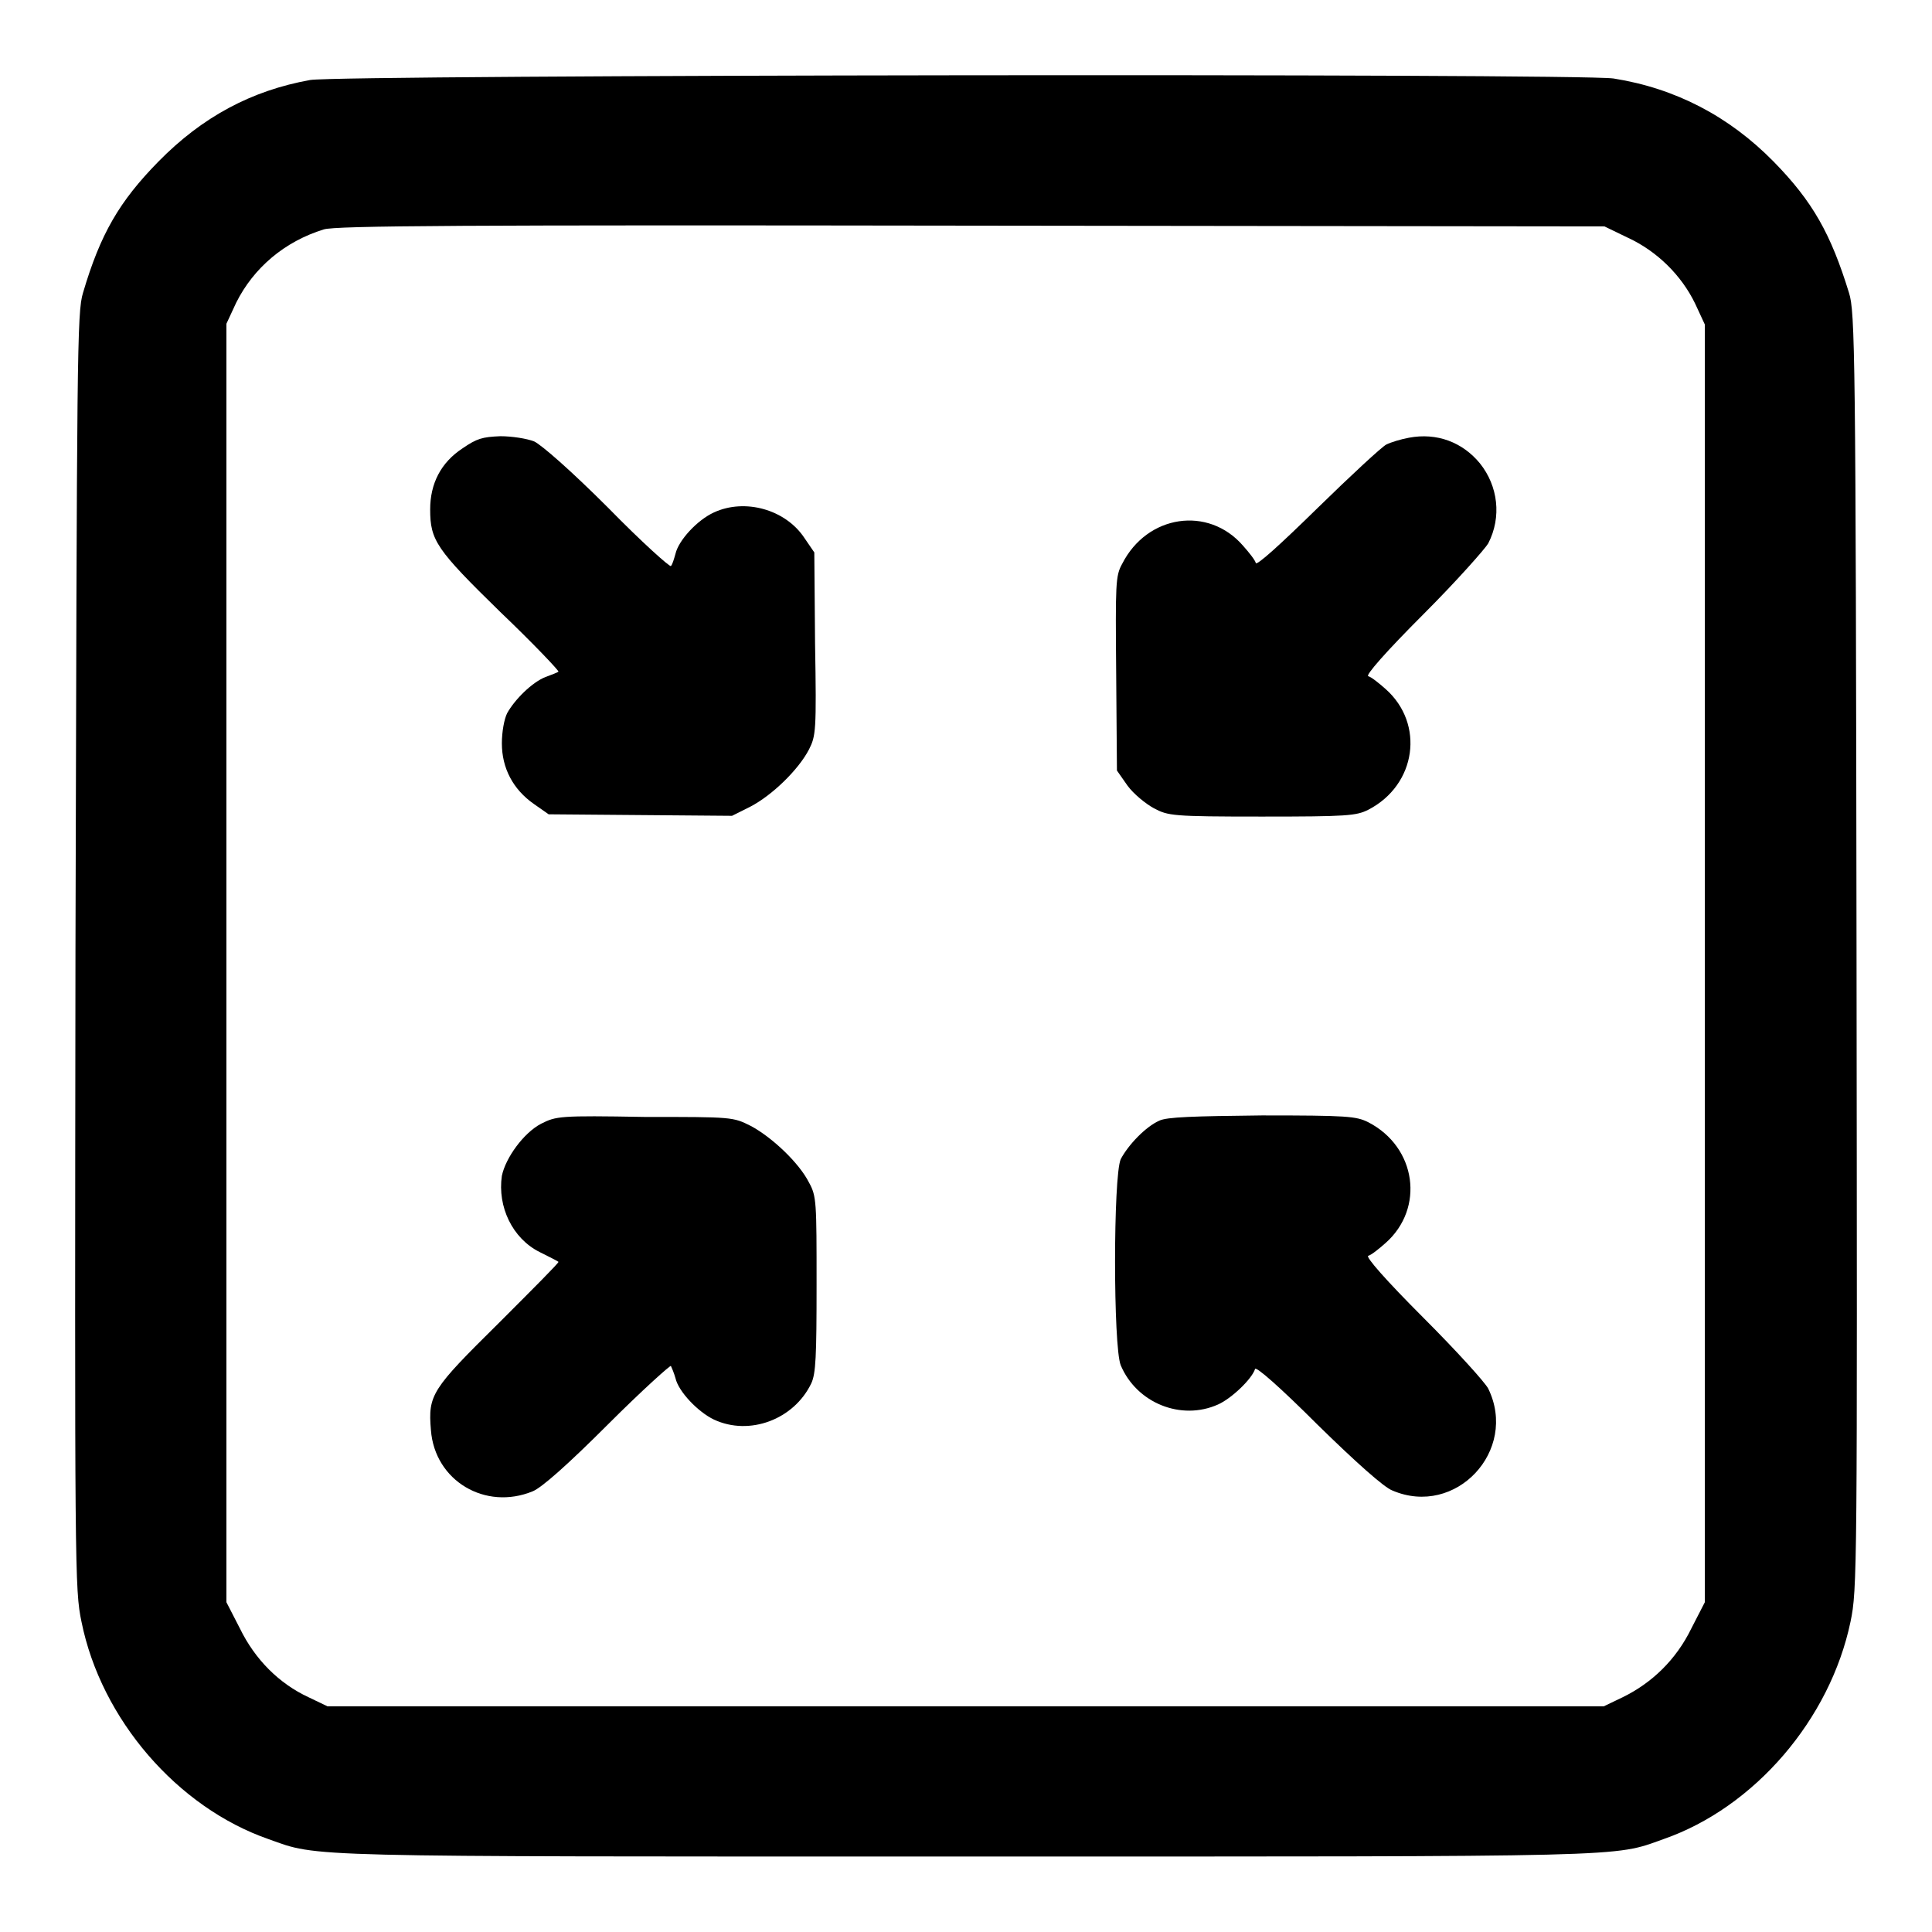
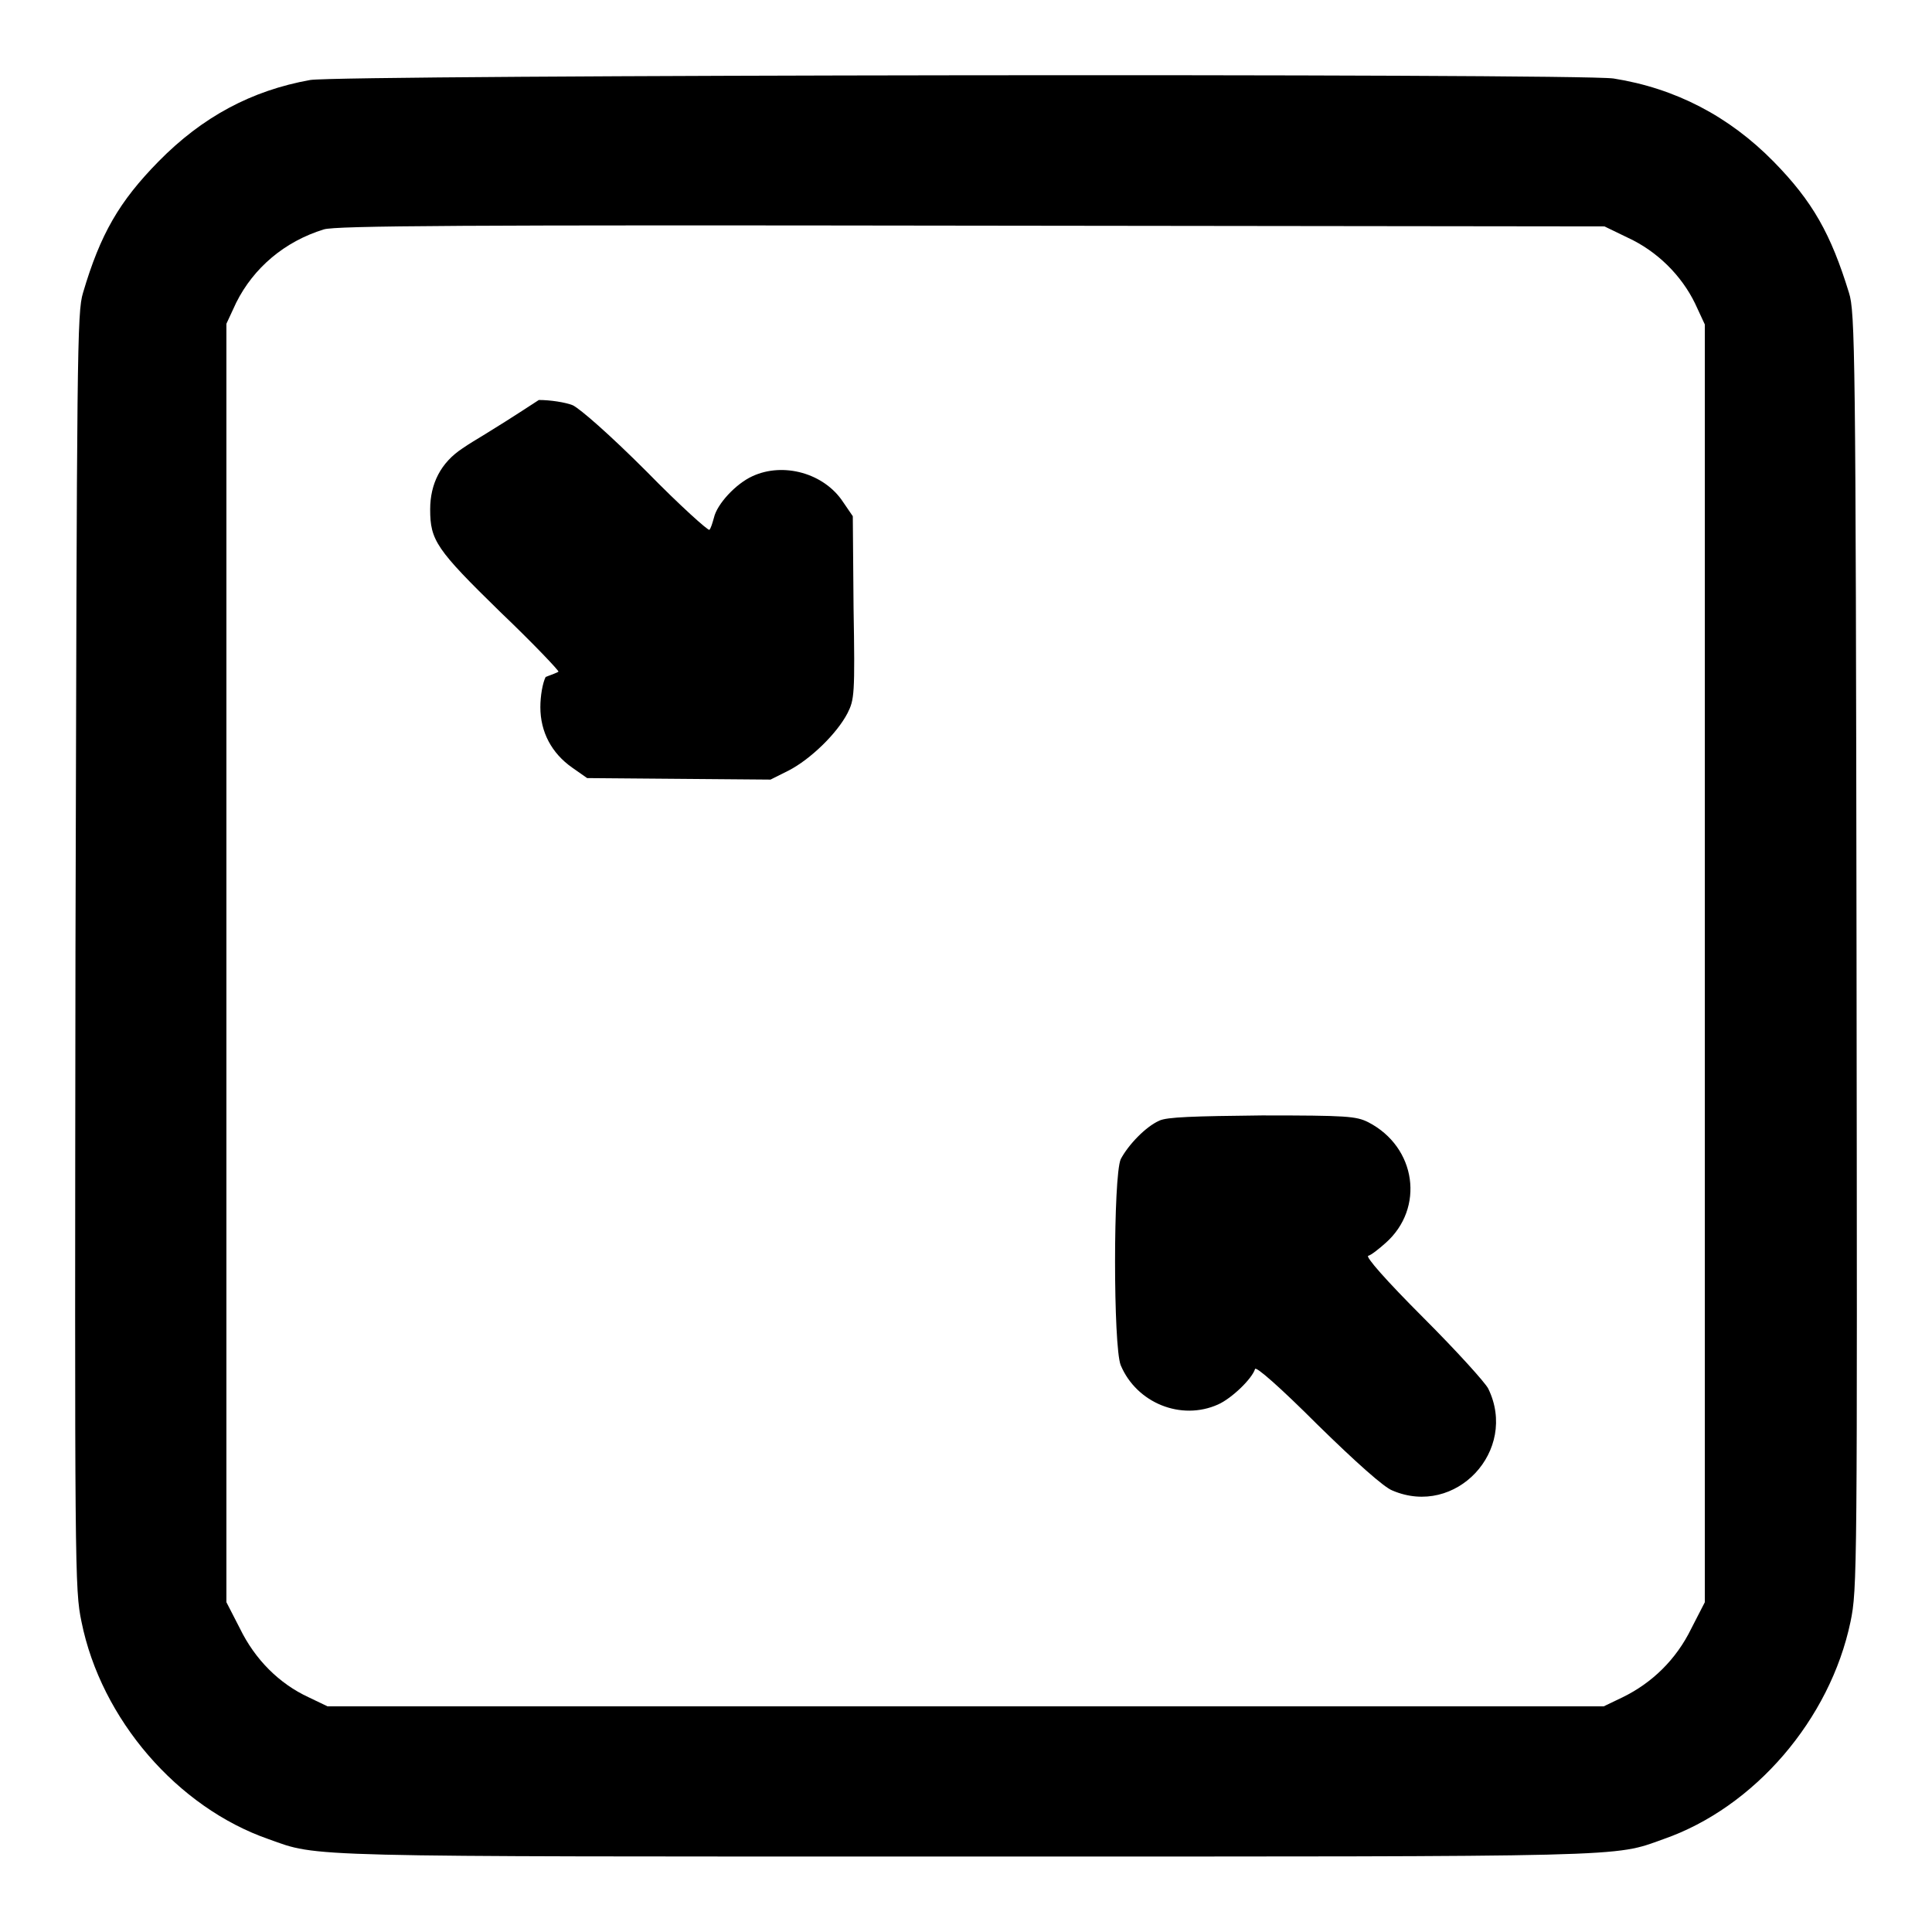
<svg xmlns="http://www.w3.org/2000/svg" version="1.1" x="0px" y="0px" viewBox="0 0 256 256" enable-background="new 0 0 256 256" xml:space="preserve">
  <g>
    <g>
      <g>
        <path fill="#000000" d="M41.1,10.6c-7.8,1.4-14.3,4.9-20.1,10.8c-5.2,5.3-7.7,9.6-10,17.4c-0.8,2.6-0.8,7.7-1,87.2c-0.1,82.4-0.1,84.6,0.8,88.9c2.6,12.9,12.7,24.6,24.8,28.8c6.7,2.4,3.5,2.3,92.4,2.3c88.9,0,85.7,0.1,92.4-2.3c12.1-4.2,22.1-15.9,24.8-28.8c0.9-4.3,0.9-6.5,0.8-88.9c-0.1-79.5-0.2-84.7-1-87.2c-2.4-7.8-4.8-12.1-10-17.4c-5.9-6-13-9.7-21.2-11C208.9,9.7,45.2,9.9,41.1,10.6z M215.7,31.5c3.9,1.8,7.1,5,8.9,8.7l1.3,2.8v84.7v84.6l-1.8,3.5c-2,4.1-5.2,7.2-9.1,9.1l-2.5,1.2H128H43.4l-2.5-1.2c-3.9-1.8-7.1-5-9.1-9.1l-1.8-3.5v-84.6V42.9l1.3-2.8c2.3-4.6,6.4-8.1,11.6-9.7c1.5-0.5,18.9-0.6,85.8-0.5l83.9,0.1L215.7,31.5z" />
-         <path fill="#000000" d="M186.7,58c-1.1,0.2-2.4,0.6-3,0.9c-0.6,0.3-4.7,4.1-9.1,8.4c-5,4.9-8.1,7.7-8.2,7.3c-0.1-0.4-0.9-1.4-1.7-2.3c-4.6-5.3-12.7-4.1-16,2.4c-0.9,1.6-0.9,2.6-0.8,14.6l0.1,12.8l1.4,2c0.8,1.1,2.4,2.4,3.5,3c1.9,1,2.4,1.1,14.3,1.1c11.3,0,12.5-0.1,14.1-0.9c6.4-3.3,7.5-11.4,2.3-16c-0.9-0.8-1.9-1.6-2.3-1.7c-0.4-0.1,2.3-3.2,7.3-8.2c4.4-4.4,8.2-8.7,8.6-9.4c1.8-3.5,1.3-7.6-1.1-10.6C193.8,58.6,190.4,57.3,186.7,58z" />
-         <path fill="#000000" d="M61.3,59.4c-2.9,1.9-4.3,4.7-4.3,8.1c0,4.1,0.8,5.3,9.3,13.6c4.4,4.2,7.8,7.8,7.7,7.9c-0.1,0.1-0.9,0.4-1.7,0.7c-1.8,0.7-4.1,3-5.1,4.8c-0.4,0.8-0.7,2.5-0.7,4c0,3.3,1.5,6.1,4.2,8l2,1.4l12.1,0.1l12.2,0.1l2.4-1.2c2.9-1.5,6.4-4.9,7.8-7.6c0.9-1.8,1-2.4,0.8-14l-0.1-12.1l-1.3-1.9c-2.5-3.8-7.9-5.3-12-3.4c-2.2,1-4.7,3.7-5.1,5.5c-0.2,0.7-0.4,1.4-0.6,1.6c-0.1,0.2-3.9-3.2-8.3-7.7c-5-5-8.8-8.3-9.8-8.8c-1-0.4-3-0.7-4.5-0.7C63.9,57.9,63.2,58.1,61.3,59.4z" />
-         <path fill="#000000" d="M71.7,148.9c-2.3,1.2-4.7,4.5-5.2,6.9c-0.6,4.1,1.4,8.3,5,10.1c1.2,0.6,2.4,1.2,2.5,1.3c0.1,0.1-3.5,3.7-7.9,8.1c-8.9,8.8-9.4,9.5-9,14.2c0.5,6.7,7.2,10.7,13.5,8.1c1.2-0.5,4.6-3.5,10-8.9c4.5-4.5,8.3-7.9,8.3-7.7c0.1,0.2,0.4,0.9,0.6,1.6c0.4,1.8,3,4.5,5.1,5.5c4.7,2.2,10.6,0,12.9-4.8c0.6-1.3,0.7-3.5,0.7-13.1c0-10.9,0-11.7-1-13.5c-1.3-2.6-4.9-6-7.7-7.5c-2.4-1.2-2.4-1.2-14.1-1.2C74.1,147.8,73.7,147.9,71.7,148.9z" />
+         <path fill="#000000" d="M61.3,59.4c-2.9,1.9-4.3,4.7-4.3,8.1c0,4.1,0.8,5.3,9.3,13.6c4.4,4.2,7.8,7.8,7.7,7.9c-0.1,0.1-0.9,0.4-1.7,0.7c-0.4,0.8-0.7,2.5-0.7,4c0,3.3,1.5,6.1,4.2,8l2,1.4l12.1,0.1l12.2,0.1l2.4-1.2c2.9-1.5,6.4-4.9,7.8-7.6c0.9-1.8,1-2.4,0.8-14l-0.1-12.1l-1.3-1.9c-2.5-3.8-7.9-5.3-12-3.4c-2.2,1-4.7,3.7-5.1,5.5c-0.2,0.7-0.4,1.4-0.6,1.6c-0.1,0.2-3.9-3.2-8.3-7.7c-5-5-8.8-8.3-9.8-8.8c-1-0.4-3-0.7-4.5-0.7C63.9,57.9,63.2,58.1,61.3,59.4z" />
        <path fill="#000000" d="M153.6,148.5c-1.8,0.8-4.1,3.2-5.1,5.1c-1,2.3-1,24.8,0,27.3c2.1,5,8,7.4,12.9,5.2c1.8-0.8,4.5-3.4,4.9-4.7c0.1-0.4,3.3,2.4,8.3,7.4c5,4.9,8.8,8.3,9.9,8.7c8.4,3.6,16.7-5.3,12.7-13.5c-0.4-0.8-4.2-5-8.6-9.4c-5-5-7.7-8.1-7.3-8.2c0.4-0.1,1.4-0.9,2.3-1.7c5.2-4.6,4.1-12.7-2.3-16c-1.6-0.8-2.8-0.9-14.1-0.9C158.2,147.9,154.6,148,153.6,148.5z" />
      </g>
    </g>
  </g>
</svg>